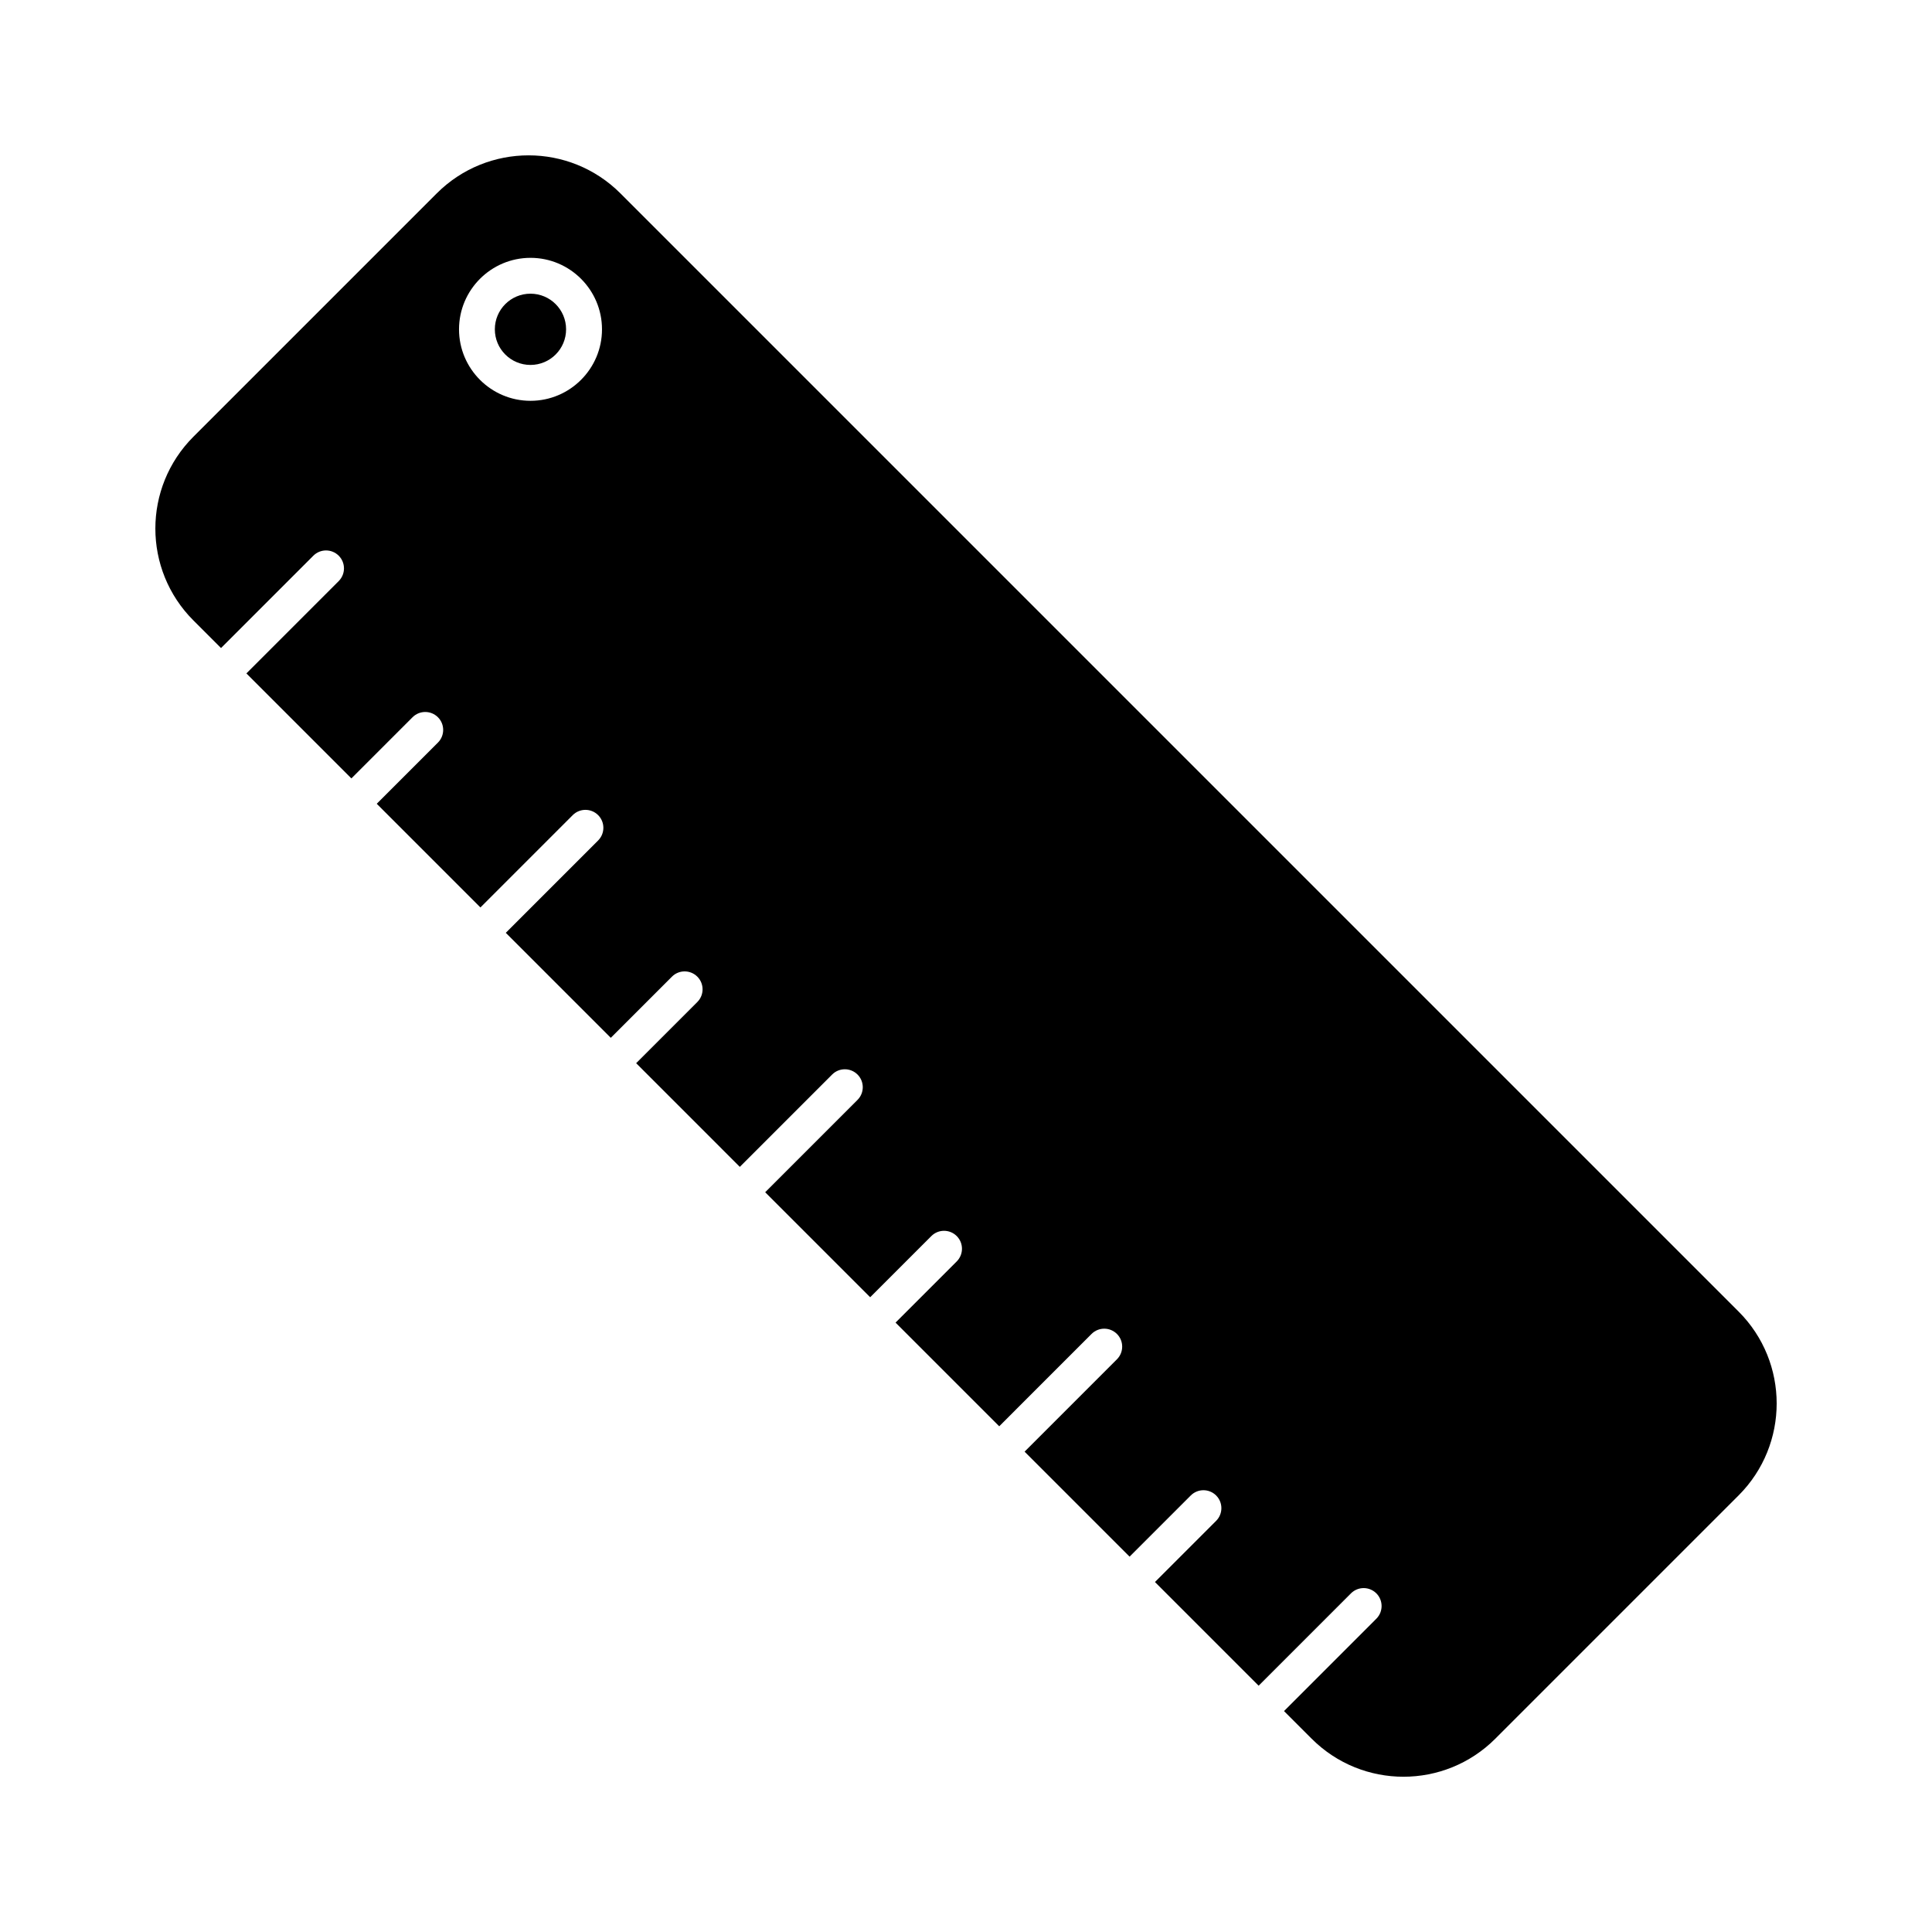
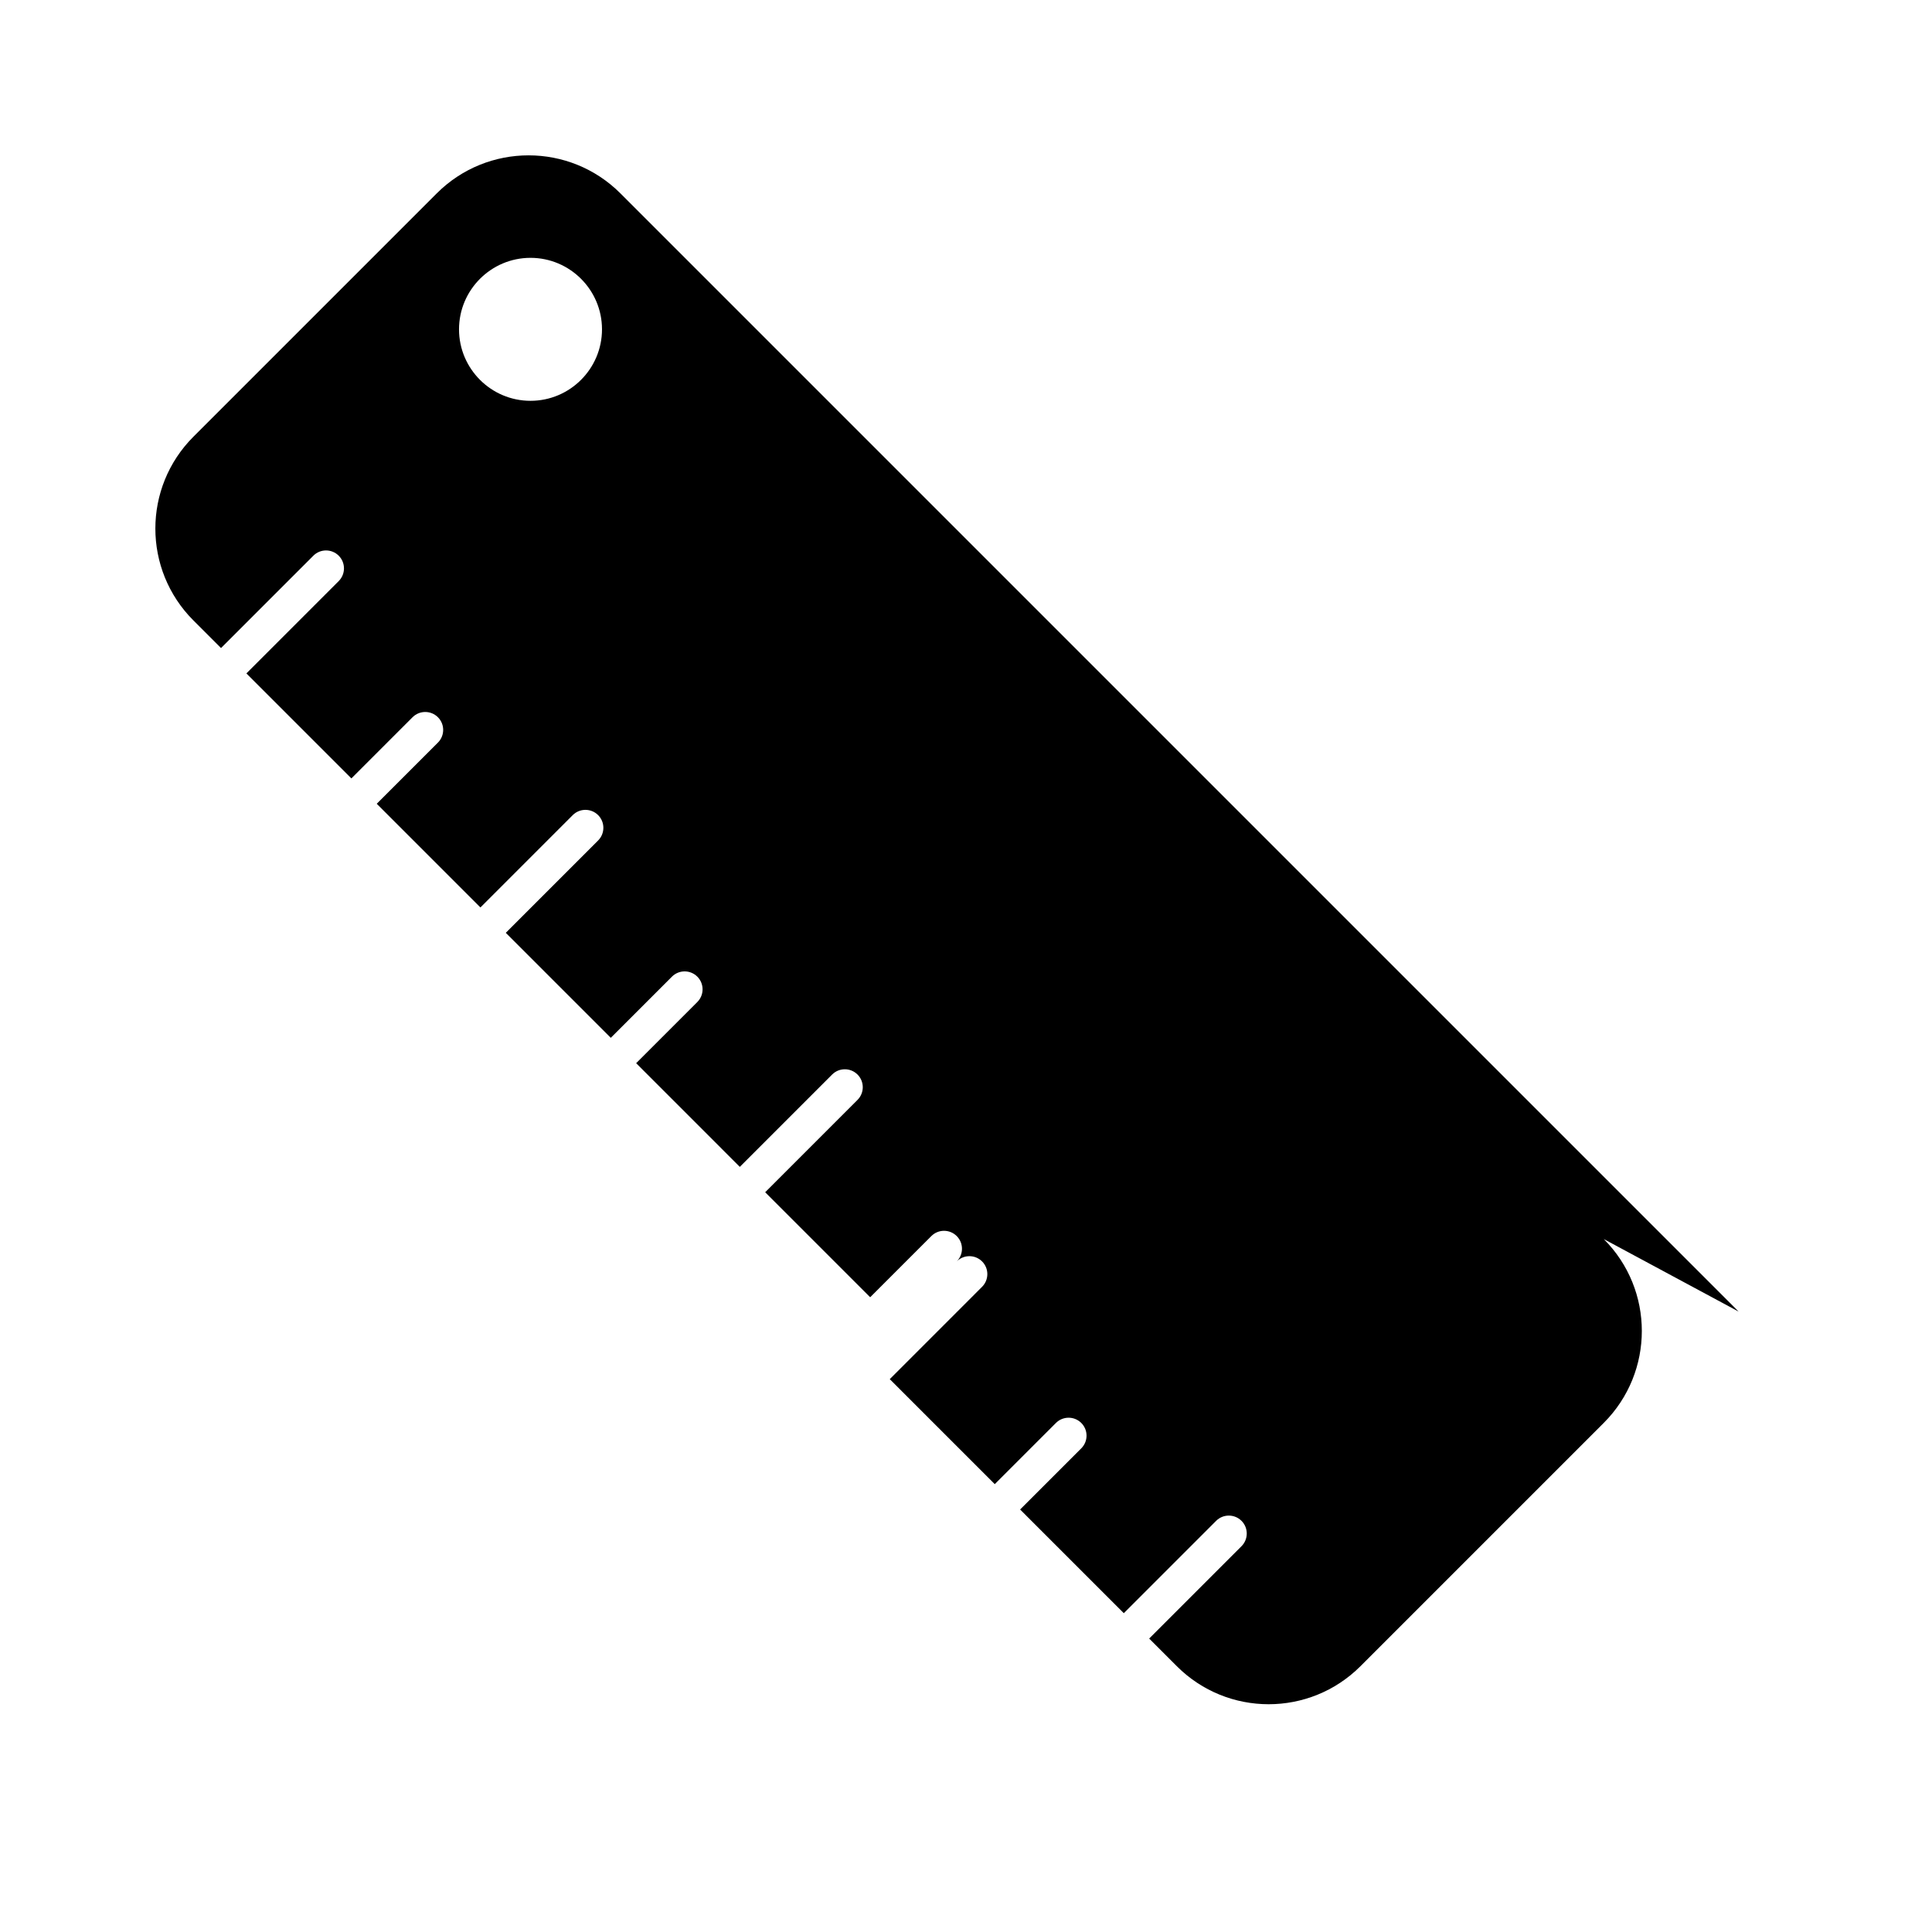
<svg xmlns="http://www.w3.org/2000/svg" fill="#000000" width="800px" height="800px" version="1.1" viewBox="144 144 512 512">
  <g>
-     <path d="m294.02 231.27c0 5.215-4.227 9.441-9.441 9.441-5.215 0-9.441-4.227-9.441-9.441 0-5.215 4.227-9.441 9.441-9.441 5.215 0 9.441 4.227 9.441 9.441" />
-     <path d="m604.75 491.58-296.33-296.33c-13.441-13.441-35.238-13.441-48.68 0l-64.488 64.488c-13.441 13.445-13.441 35.234 0 48.68l7.32 7.32 24.469-24.473c1.855-1.855 4.863-1.855 6.723 0 1.855 1.855 1.855 4.863 0 6.723l-24.469 24.473 27.824 27.824 16.211-16.211c1.855-1.855 4.863-1.855 6.723 0 1.855 1.855 1.855 4.863 0 6.723l-16.211 16.211 27.473 27.477 24.469-24.473c1.855-1.855 4.863-1.855 6.723 0 1.855 1.855 1.855 4.863 0 6.723l-24.469 24.473 27.824 27.824 16.211-16.211c1.855-1.855 4.863-1.855 6.723 0 1.855 1.855 1.855 4.863 0 6.723l-16.211 16.211 27.473 27.477 24.469-24.473c1.855-1.855 4.863-1.855 6.723 0 1.855 1.855 1.855 4.863 0 6.723l-24.469 24.473 27.824 27.824 16.211-16.211c1.855-1.855 4.863-1.855 6.723 0 1.855 1.855 1.855 4.863 0 6.723l-16.211 16.211 27.477 27.477 24.469-24.473c1.855-1.855 4.863-1.855 6.723 0 1.855 1.855 1.855 4.863 0 6.723l-24.469 24.473 27.824 27.824 16.211-16.211c1.855-1.855 4.863-1.855 6.723 0 1.855 1.855 1.855 4.863 0 6.723l-16.211 16.211 27.477 27.477 24.469-24.473c1.855-1.855 4.863-1.855 6.723 0 1.855 1.855 1.855 4.863 0 6.723l-24.469 24.473 7.32 7.32c13.441 13.445 35.234 13.445 48.68 0l64.488-64.488c13.43-13.461 13.43-35.258-0.012-48.699zm-320.16-241.36c-10.449 0-18.945-8.504-18.945-18.945 0-10.445 8.5-18.945 18.945-18.945 10.449 0 18.945 8.504 18.945 18.945 0 10.441-8.496 18.945-18.945 18.945z" />
+     <path d="m604.75 491.58-296.33-296.33c-13.441-13.441-35.238-13.441-48.68 0l-64.488 64.488c-13.441 13.445-13.441 35.234 0 48.68l7.32 7.32 24.469-24.473c1.855-1.855 4.863-1.855 6.723 0 1.855 1.855 1.855 4.863 0 6.723l-24.469 24.473 27.824 27.824 16.211-16.211c1.855-1.855 4.863-1.855 6.723 0 1.855 1.855 1.855 4.863 0 6.723l-16.211 16.211 27.473 27.477 24.469-24.473c1.855-1.855 4.863-1.855 6.723 0 1.855 1.855 1.855 4.863 0 6.723l-24.469 24.473 27.824 27.824 16.211-16.211c1.855-1.855 4.863-1.855 6.723 0 1.855 1.855 1.855 4.863 0 6.723l-16.211 16.211 27.473 27.477 24.469-24.473c1.855-1.855 4.863-1.855 6.723 0 1.855 1.855 1.855 4.863 0 6.723l-24.469 24.473 27.824 27.824 16.211-16.211c1.855-1.855 4.863-1.855 6.723 0 1.855 1.855 1.855 4.863 0 6.723c1.855-1.855 4.863-1.855 6.723 0 1.855 1.855 1.855 4.863 0 6.723l-24.469 24.473 27.824 27.824 16.211-16.211c1.855-1.855 4.863-1.855 6.723 0 1.855 1.855 1.855 4.863 0 6.723l-16.211 16.211 27.477 27.477 24.469-24.473c1.855-1.855 4.863-1.855 6.723 0 1.855 1.855 1.855 4.863 0 6.723l-24.469 24.473 7.32 7.32c13.441 13.445 35.234 13.445 48.68 0l64.488-64.488c13.43-13.461 13.43-35.258-0.012-48.699zm-320.16-241.36c-10.449 0-18.945-8.504-18.945-18.945 0-10.445 8.5-18.945 18.945-18.945 10.449 0 18.945 8.504 18.945 18.945 0 10.441-8.496 18.945-18.945 18.945z" />
  </g>
</svg>